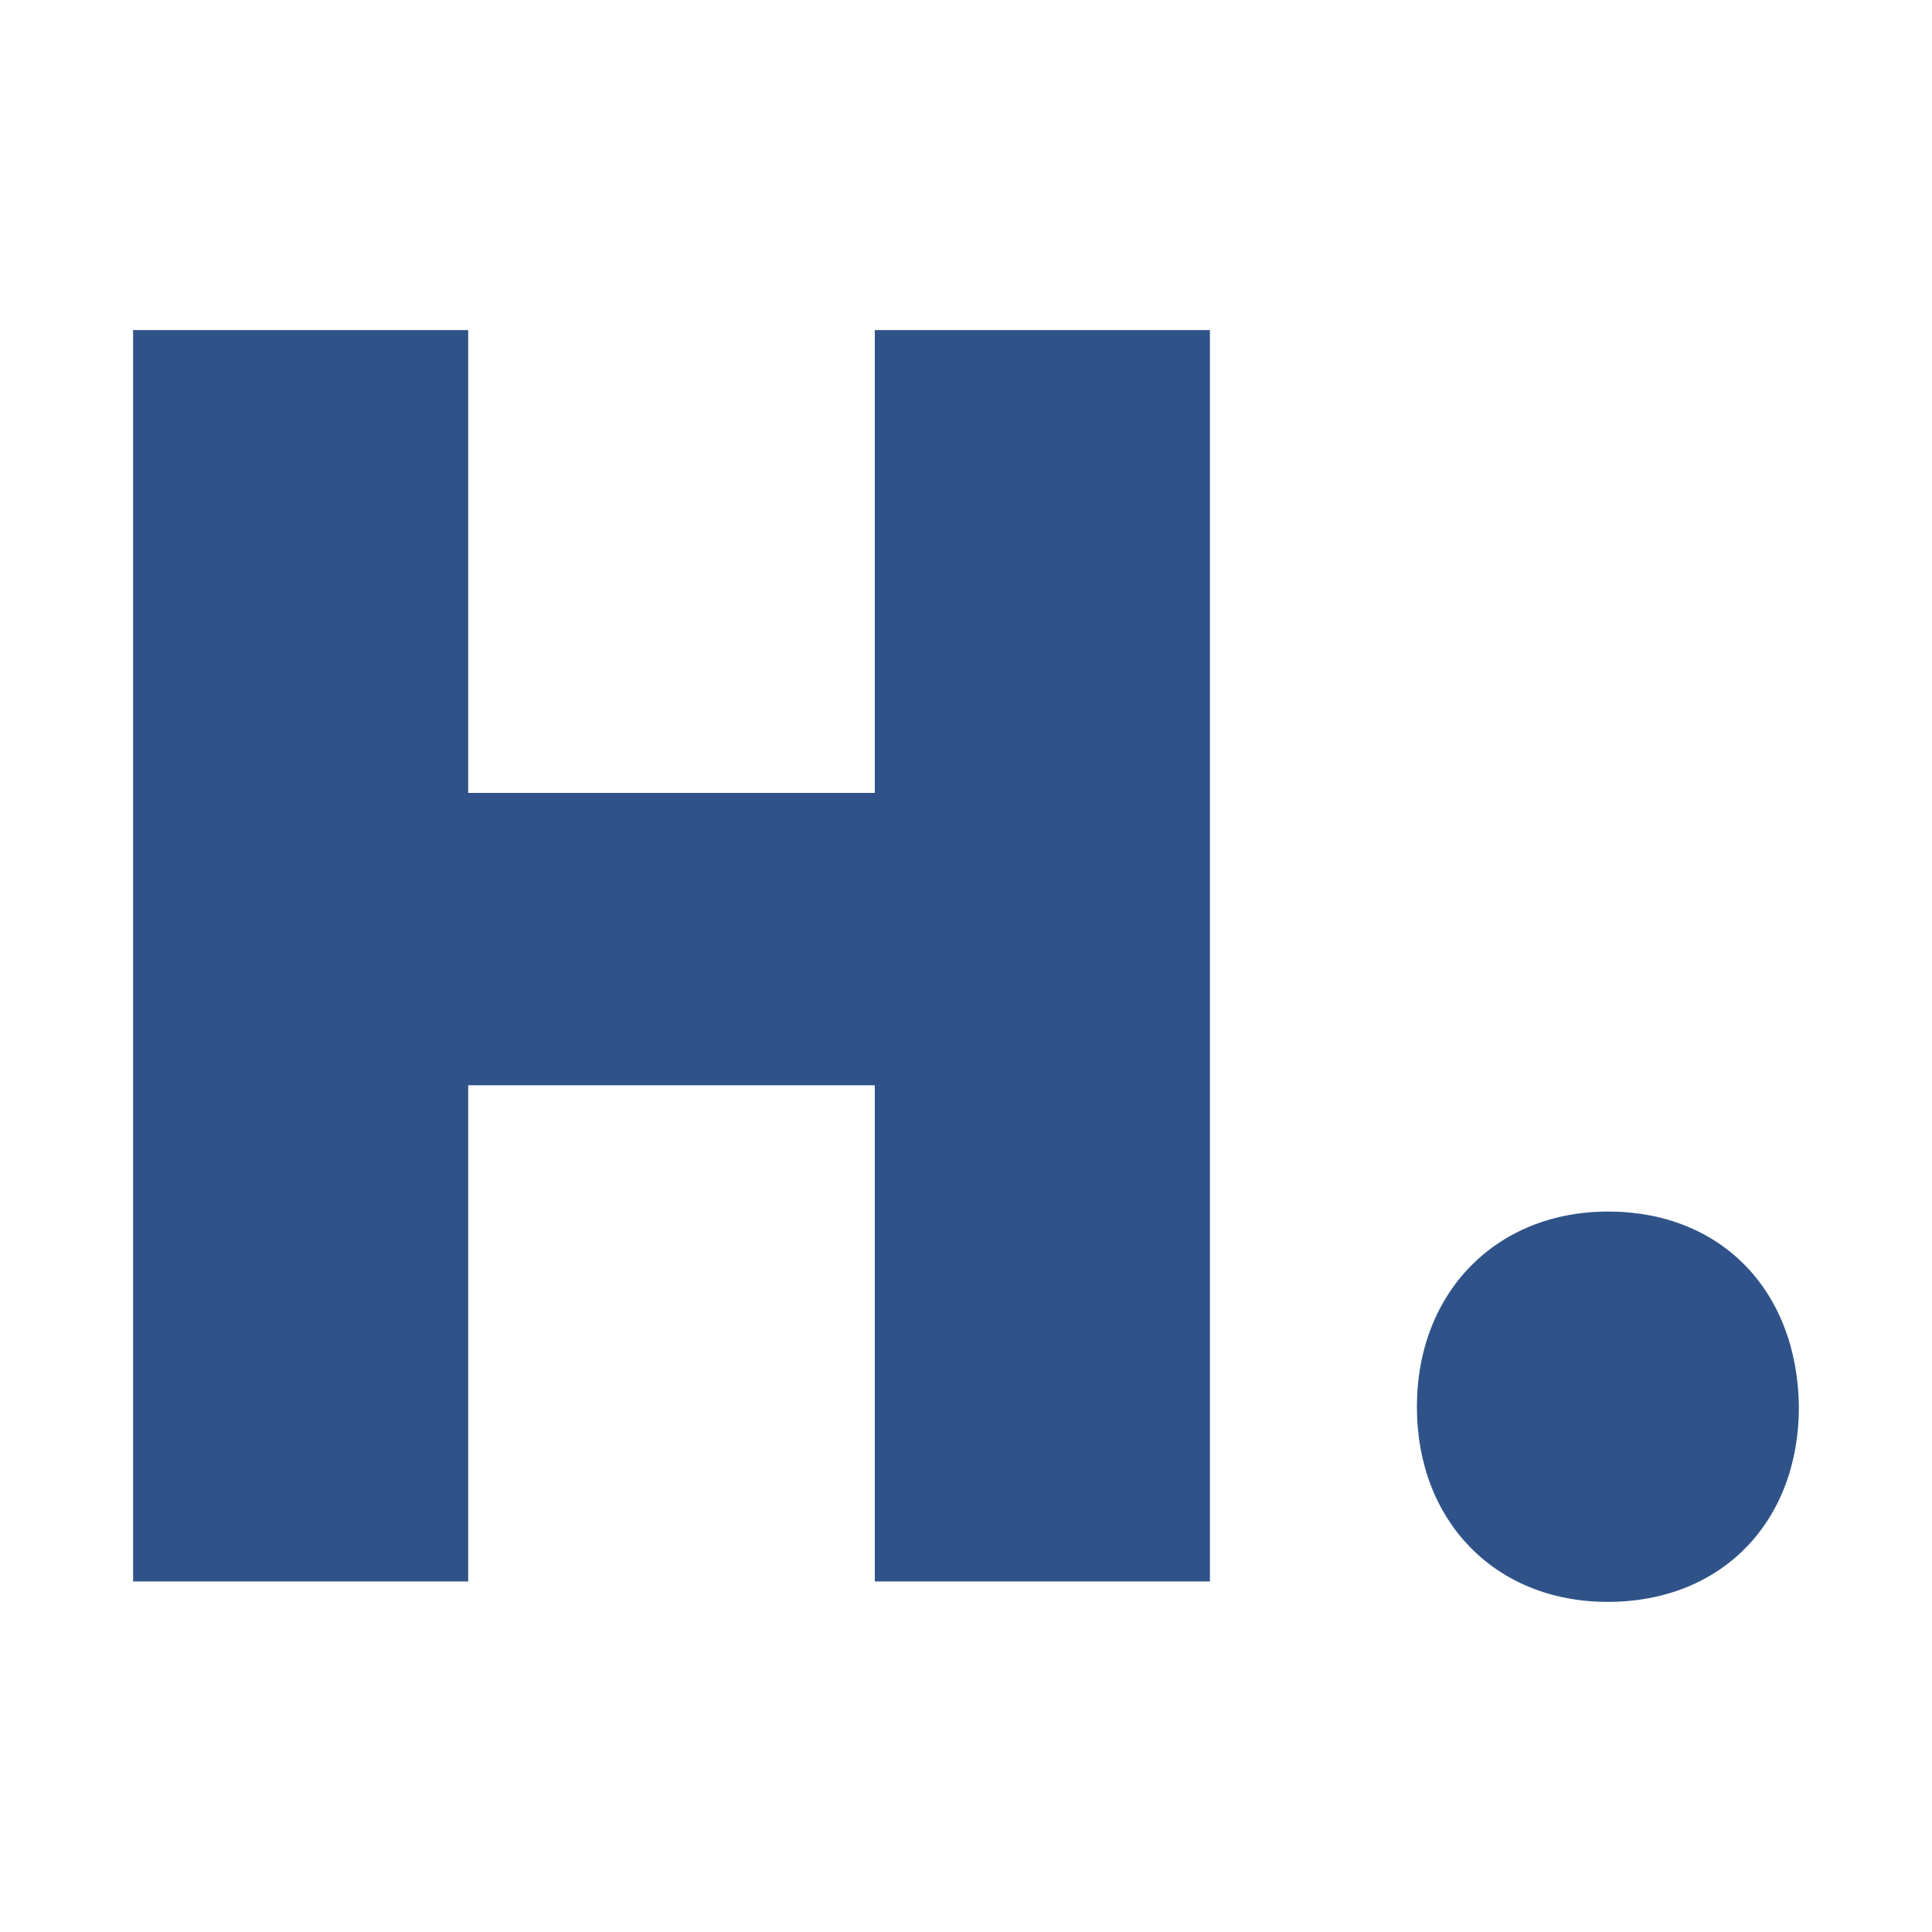
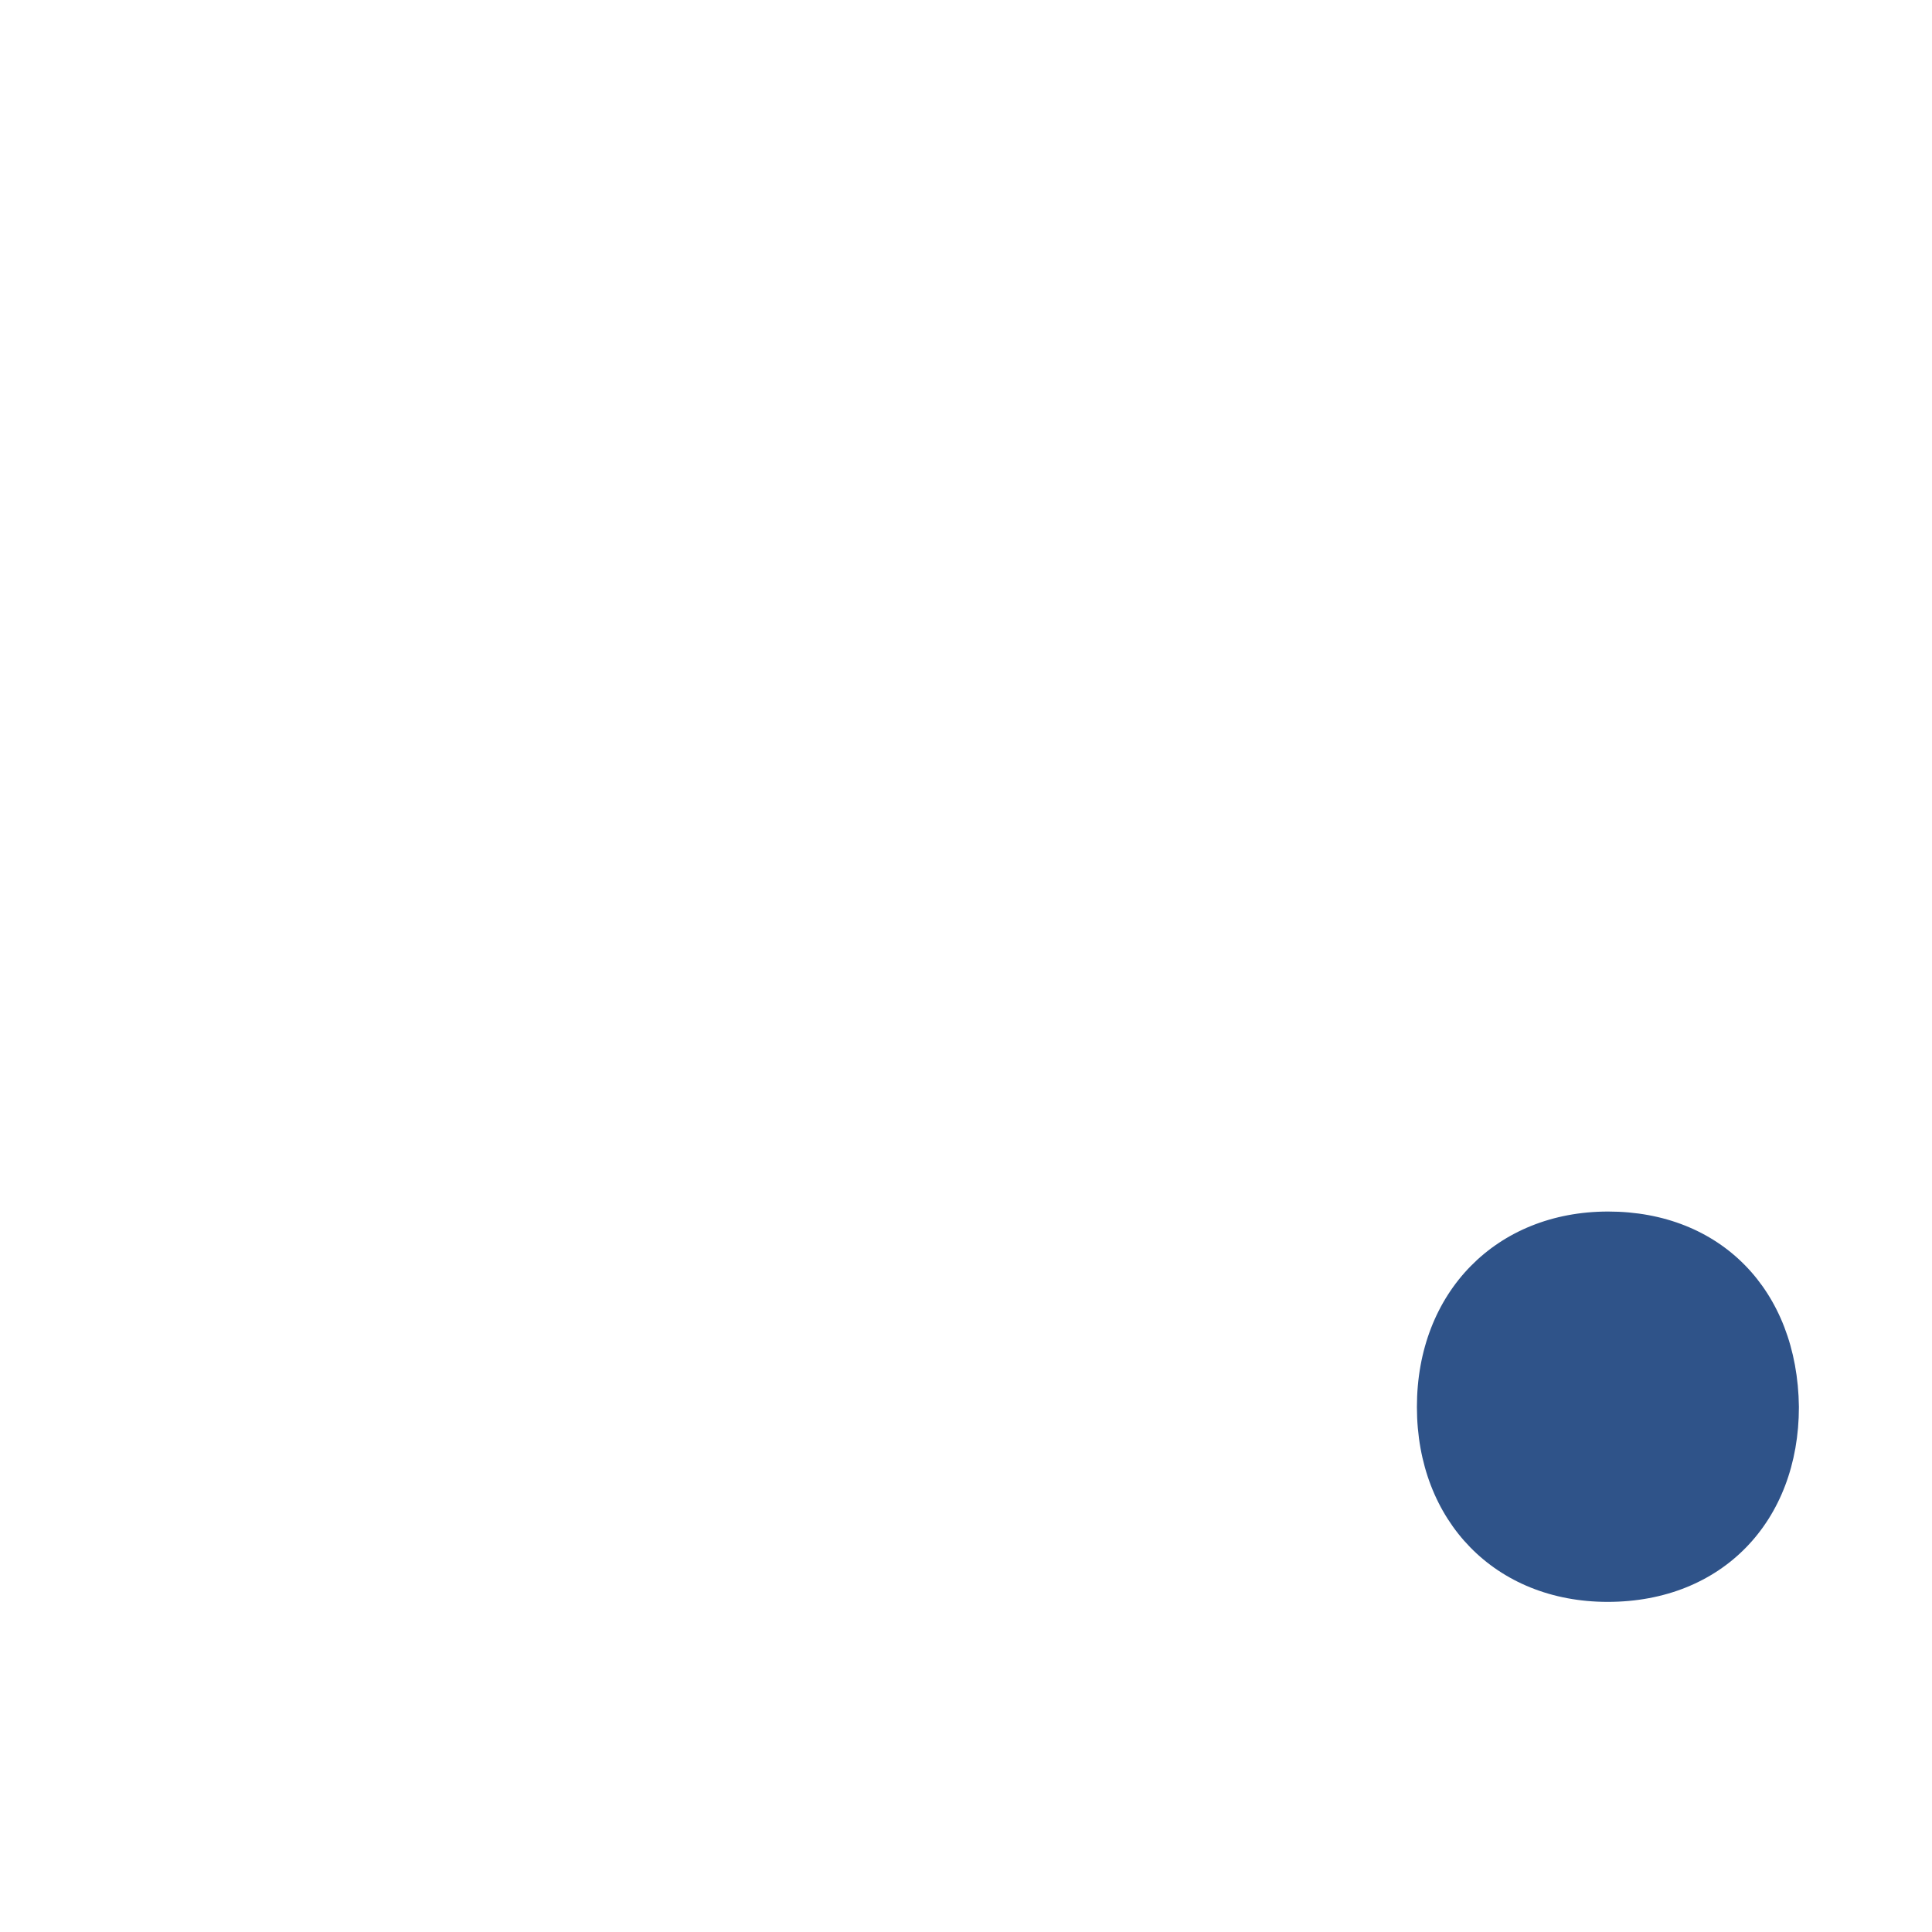
<svg xmlns="http://www.w3.org/2000/svg" version="1.1" id="Layer_1" x="0px" y="0px" viewBox="0 0 1000 1000" style="enable-background:new 0 0 1000 1000;" xml:space="preserve">
  <style type="text/css">
	.st0{fill:#2D3245;}
	.st1{fill:#506896;}
	.st2{fill:#2F5389;}
</style>
  <g>
-     <path class="st2" d="M242.34,170.86v239.53H452.8V170.86h173.46v647.7H452.8V561.74H242.34v256.82H68.89v-647.7H242.34z" />
    <path class="st2" d="M733.39,728.23c0-59.34,41.08-101.14,98.98-101.14c58.14,0,98.02,40.6,98.74,101.14   c0,59.1-39.64,100.9-98.98,100.9C773.99,829.14,733.39,787.34,733.39,728.23z" />
  </g>
</svg>